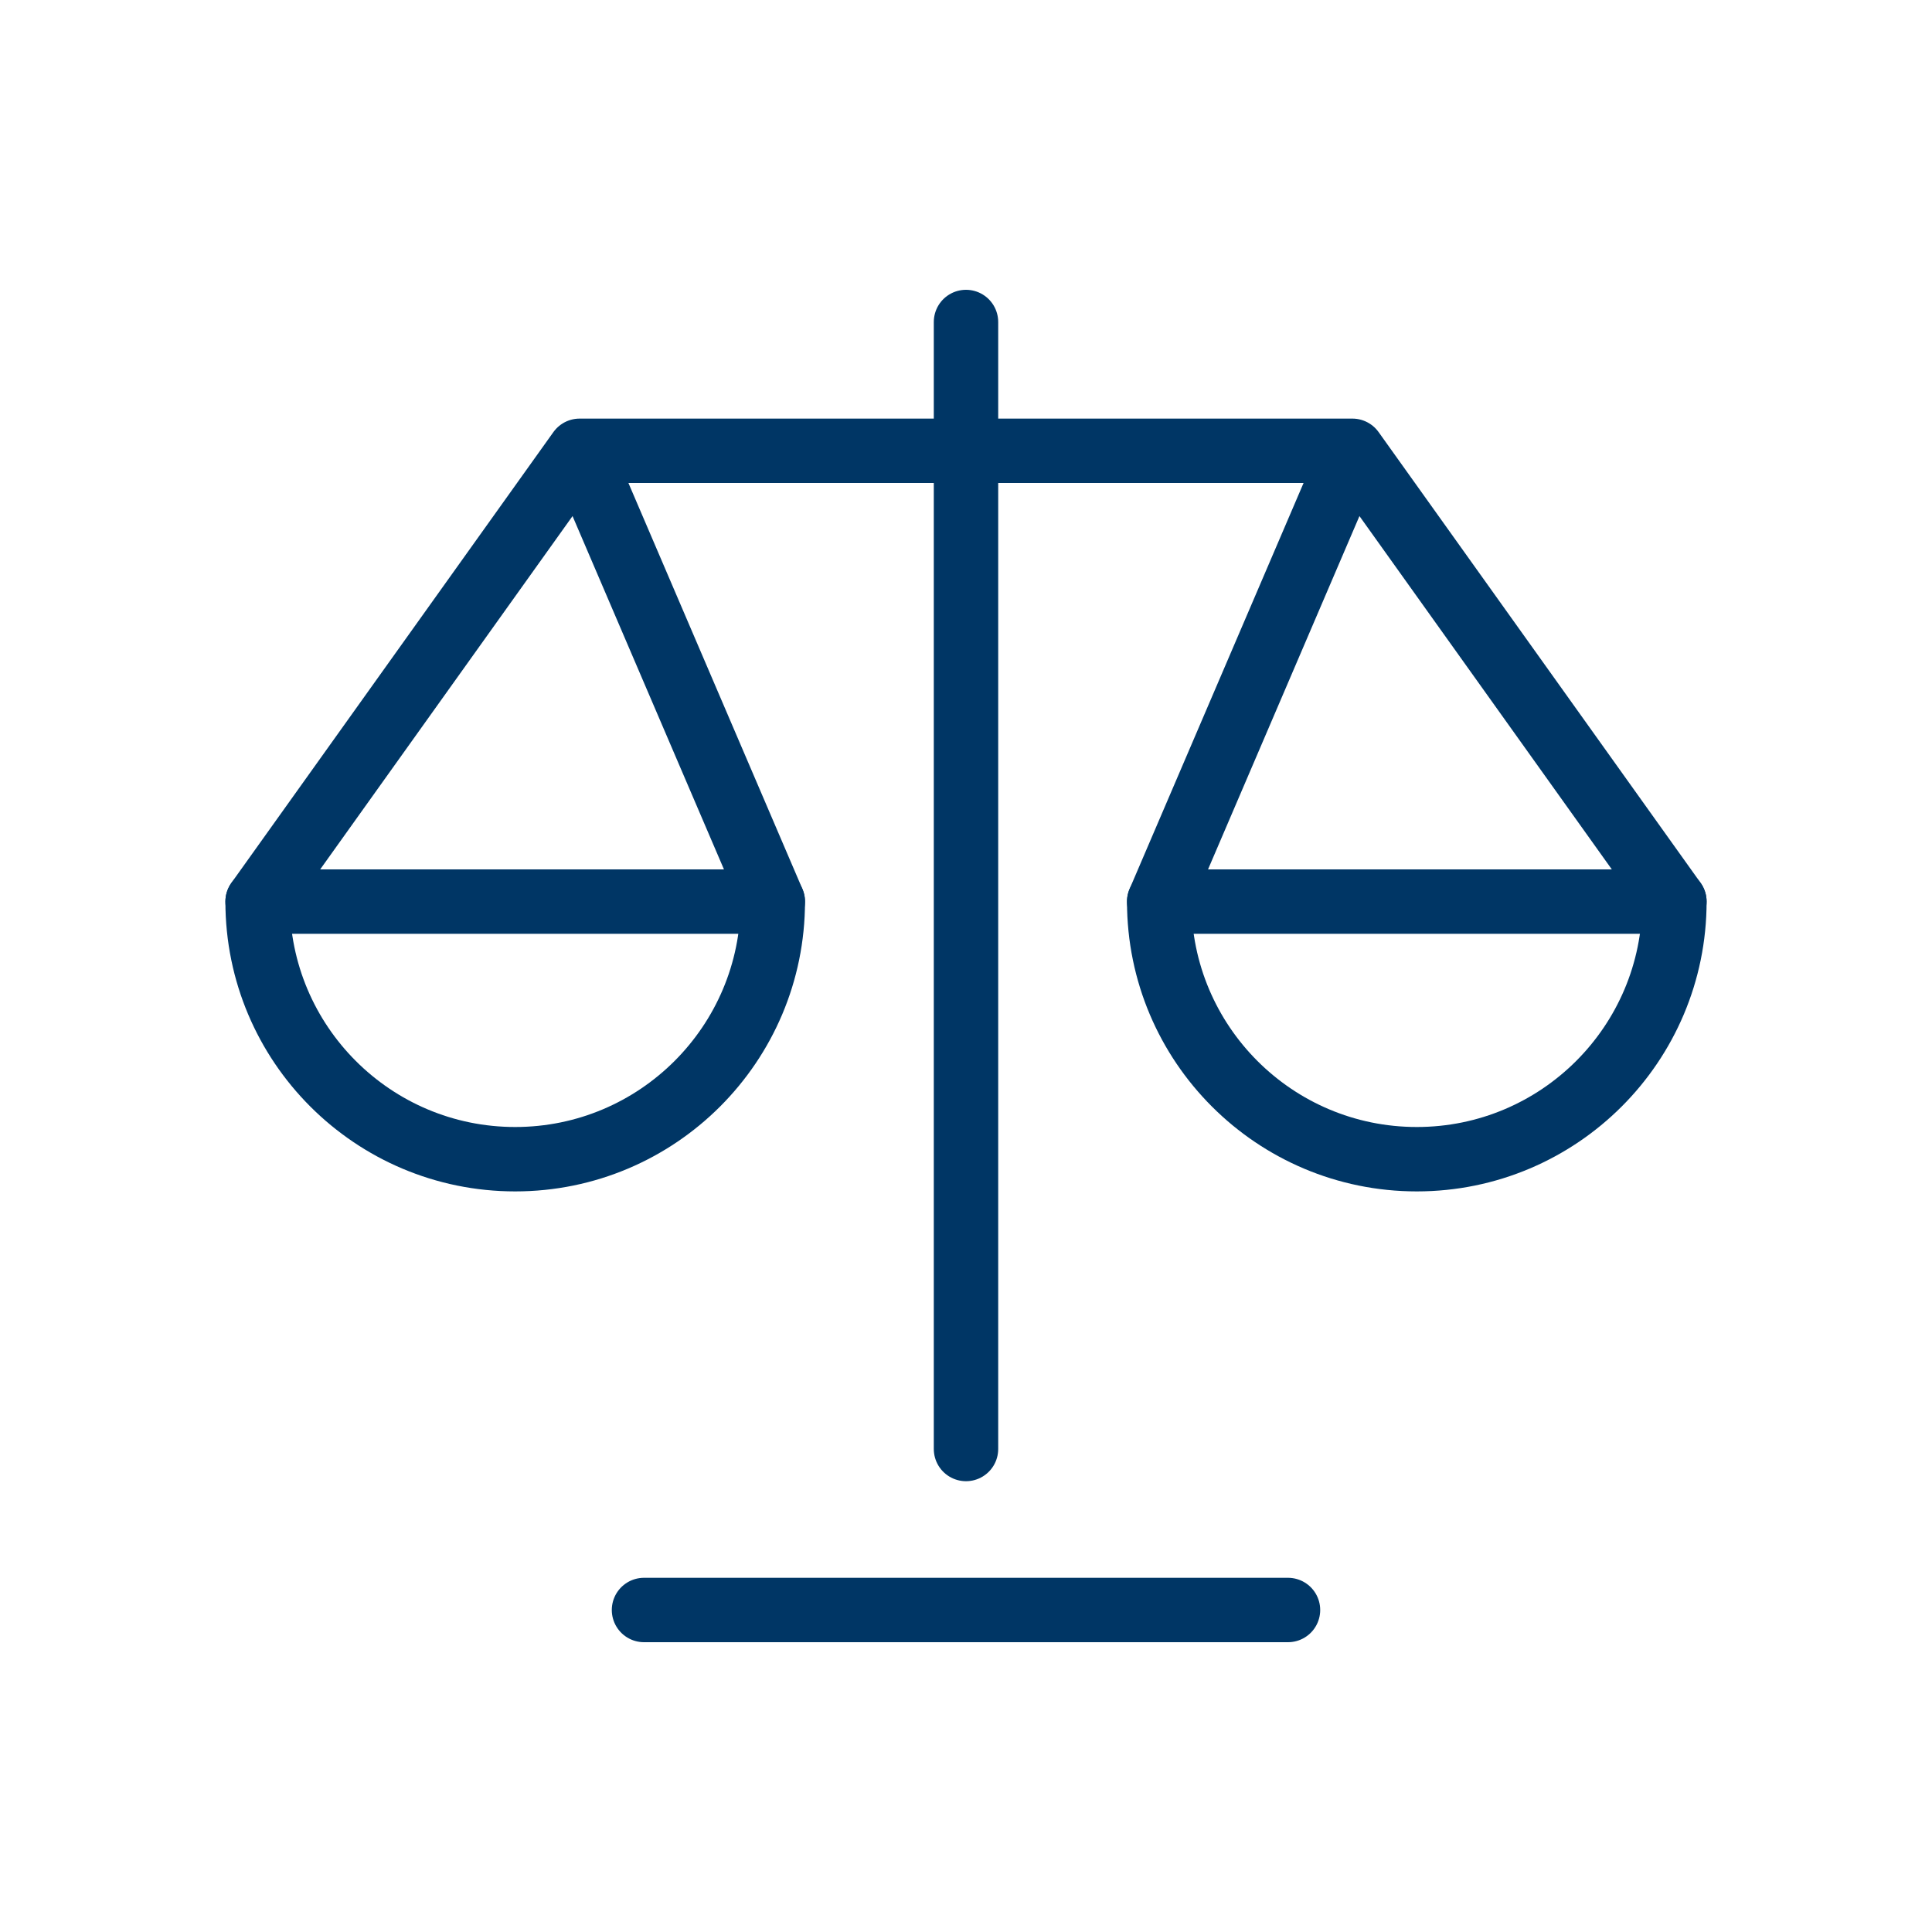
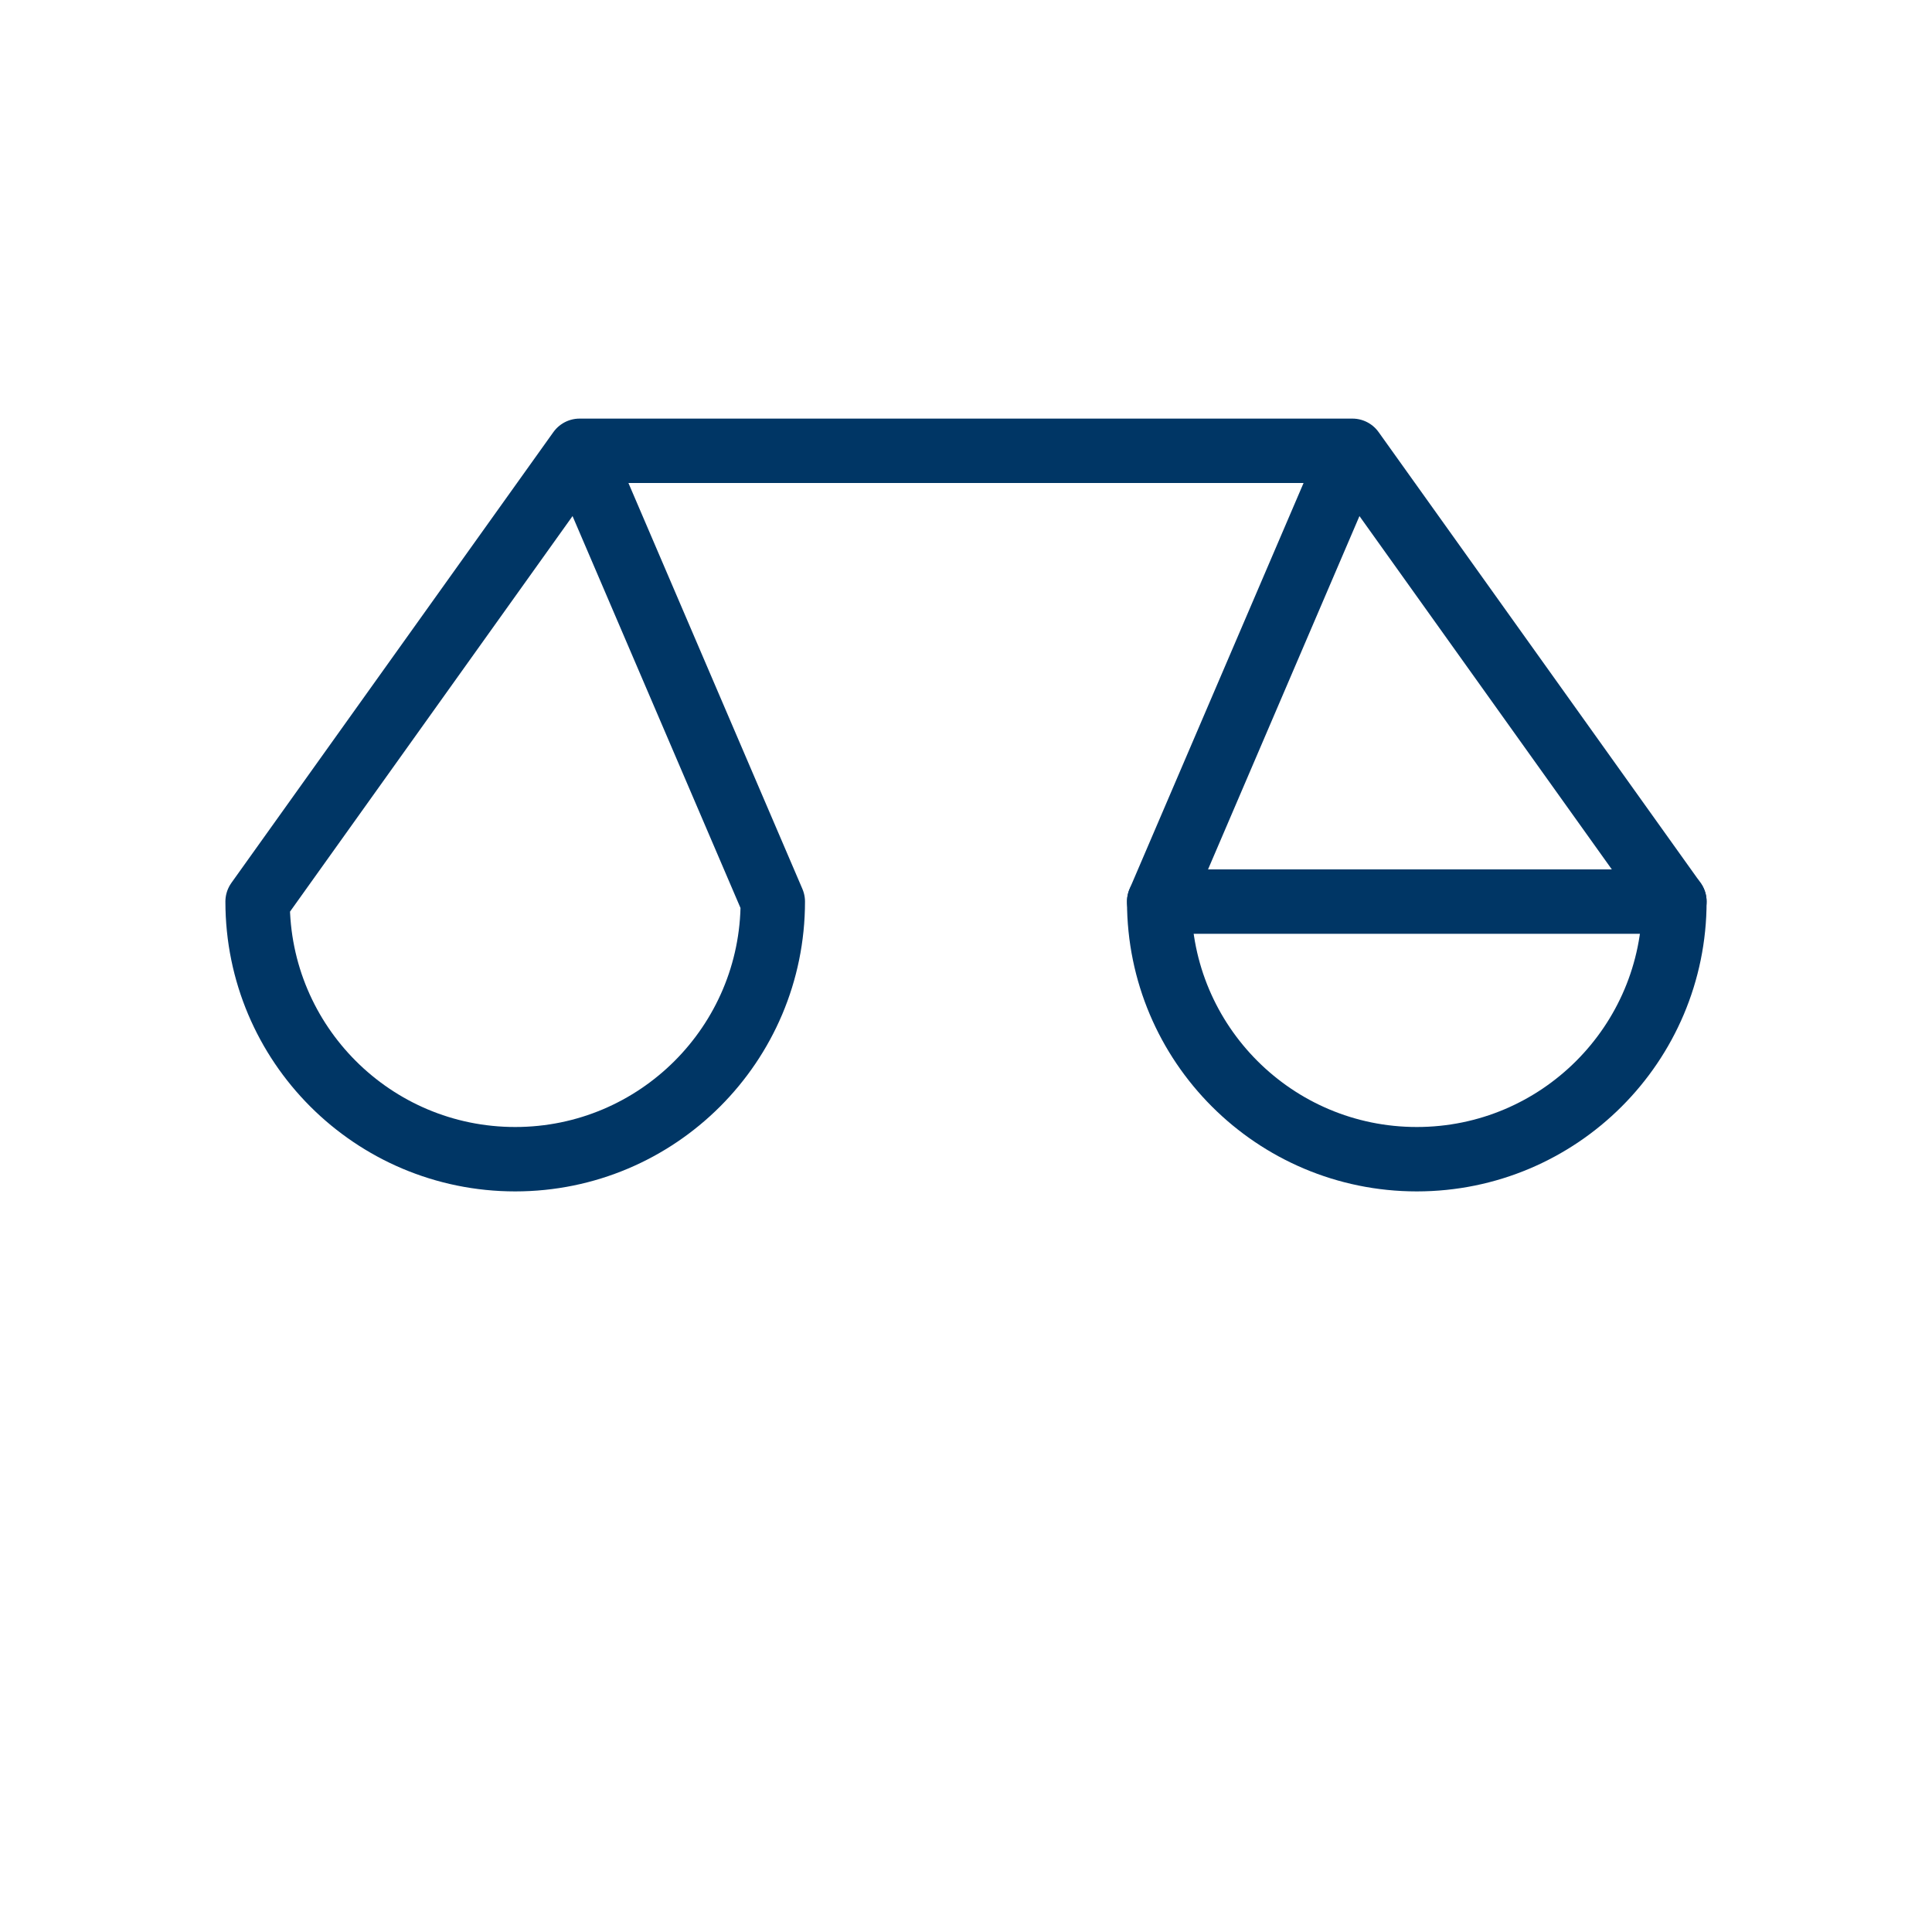
<svg xmlns="http://www.w3.org/2000/svg" width="48" height="48" viewBox="0 0 48 48" fill="none">
-   <path d="M24 8V36" stroke="#003665" stroke-width="1.6" stroke-miterlimit="10" stroke-linecap="round" stroke-linejoin="round" />
-   <path d="M16 40H32" stroke="#003665" stroke-width="1.6" stroke-miterlimit="10" stroke-linecap="round" stroke-linejoin="round" />
-   <path d="M6.4 22.4H19.2" stroke="#003665" stroke-width="1.6" stroke-miterlimit="10" stroke-linecap="round" stroke-linejoin="round" />
  <path d="M41.6 22.4H28.8" stroke="#003665" stroke-width="1.6" stroke-miterlimit="10" stroke-linecap="round" stroke-linejoin="round" />
  <path d="M33.6 11.2L28.8 22.4C28.8 25.934 31.666 28.8 35.2 28.8C38.734 28.8 41.6 25.934 41.6 22.4L33.6 11.2ZM33.6 11.2H14.4L6.4 22.4C6.4 25.934 9.265 28.8 12.8 28.8C16.334 28.8 19.2 25.934 19.2 22.4L14.4 11.2" stroke="#003665" stroke-width="1.6" stroke-miterlimit="10" stroke-linecap="round" stroke-linejoin="round" />
</svg>